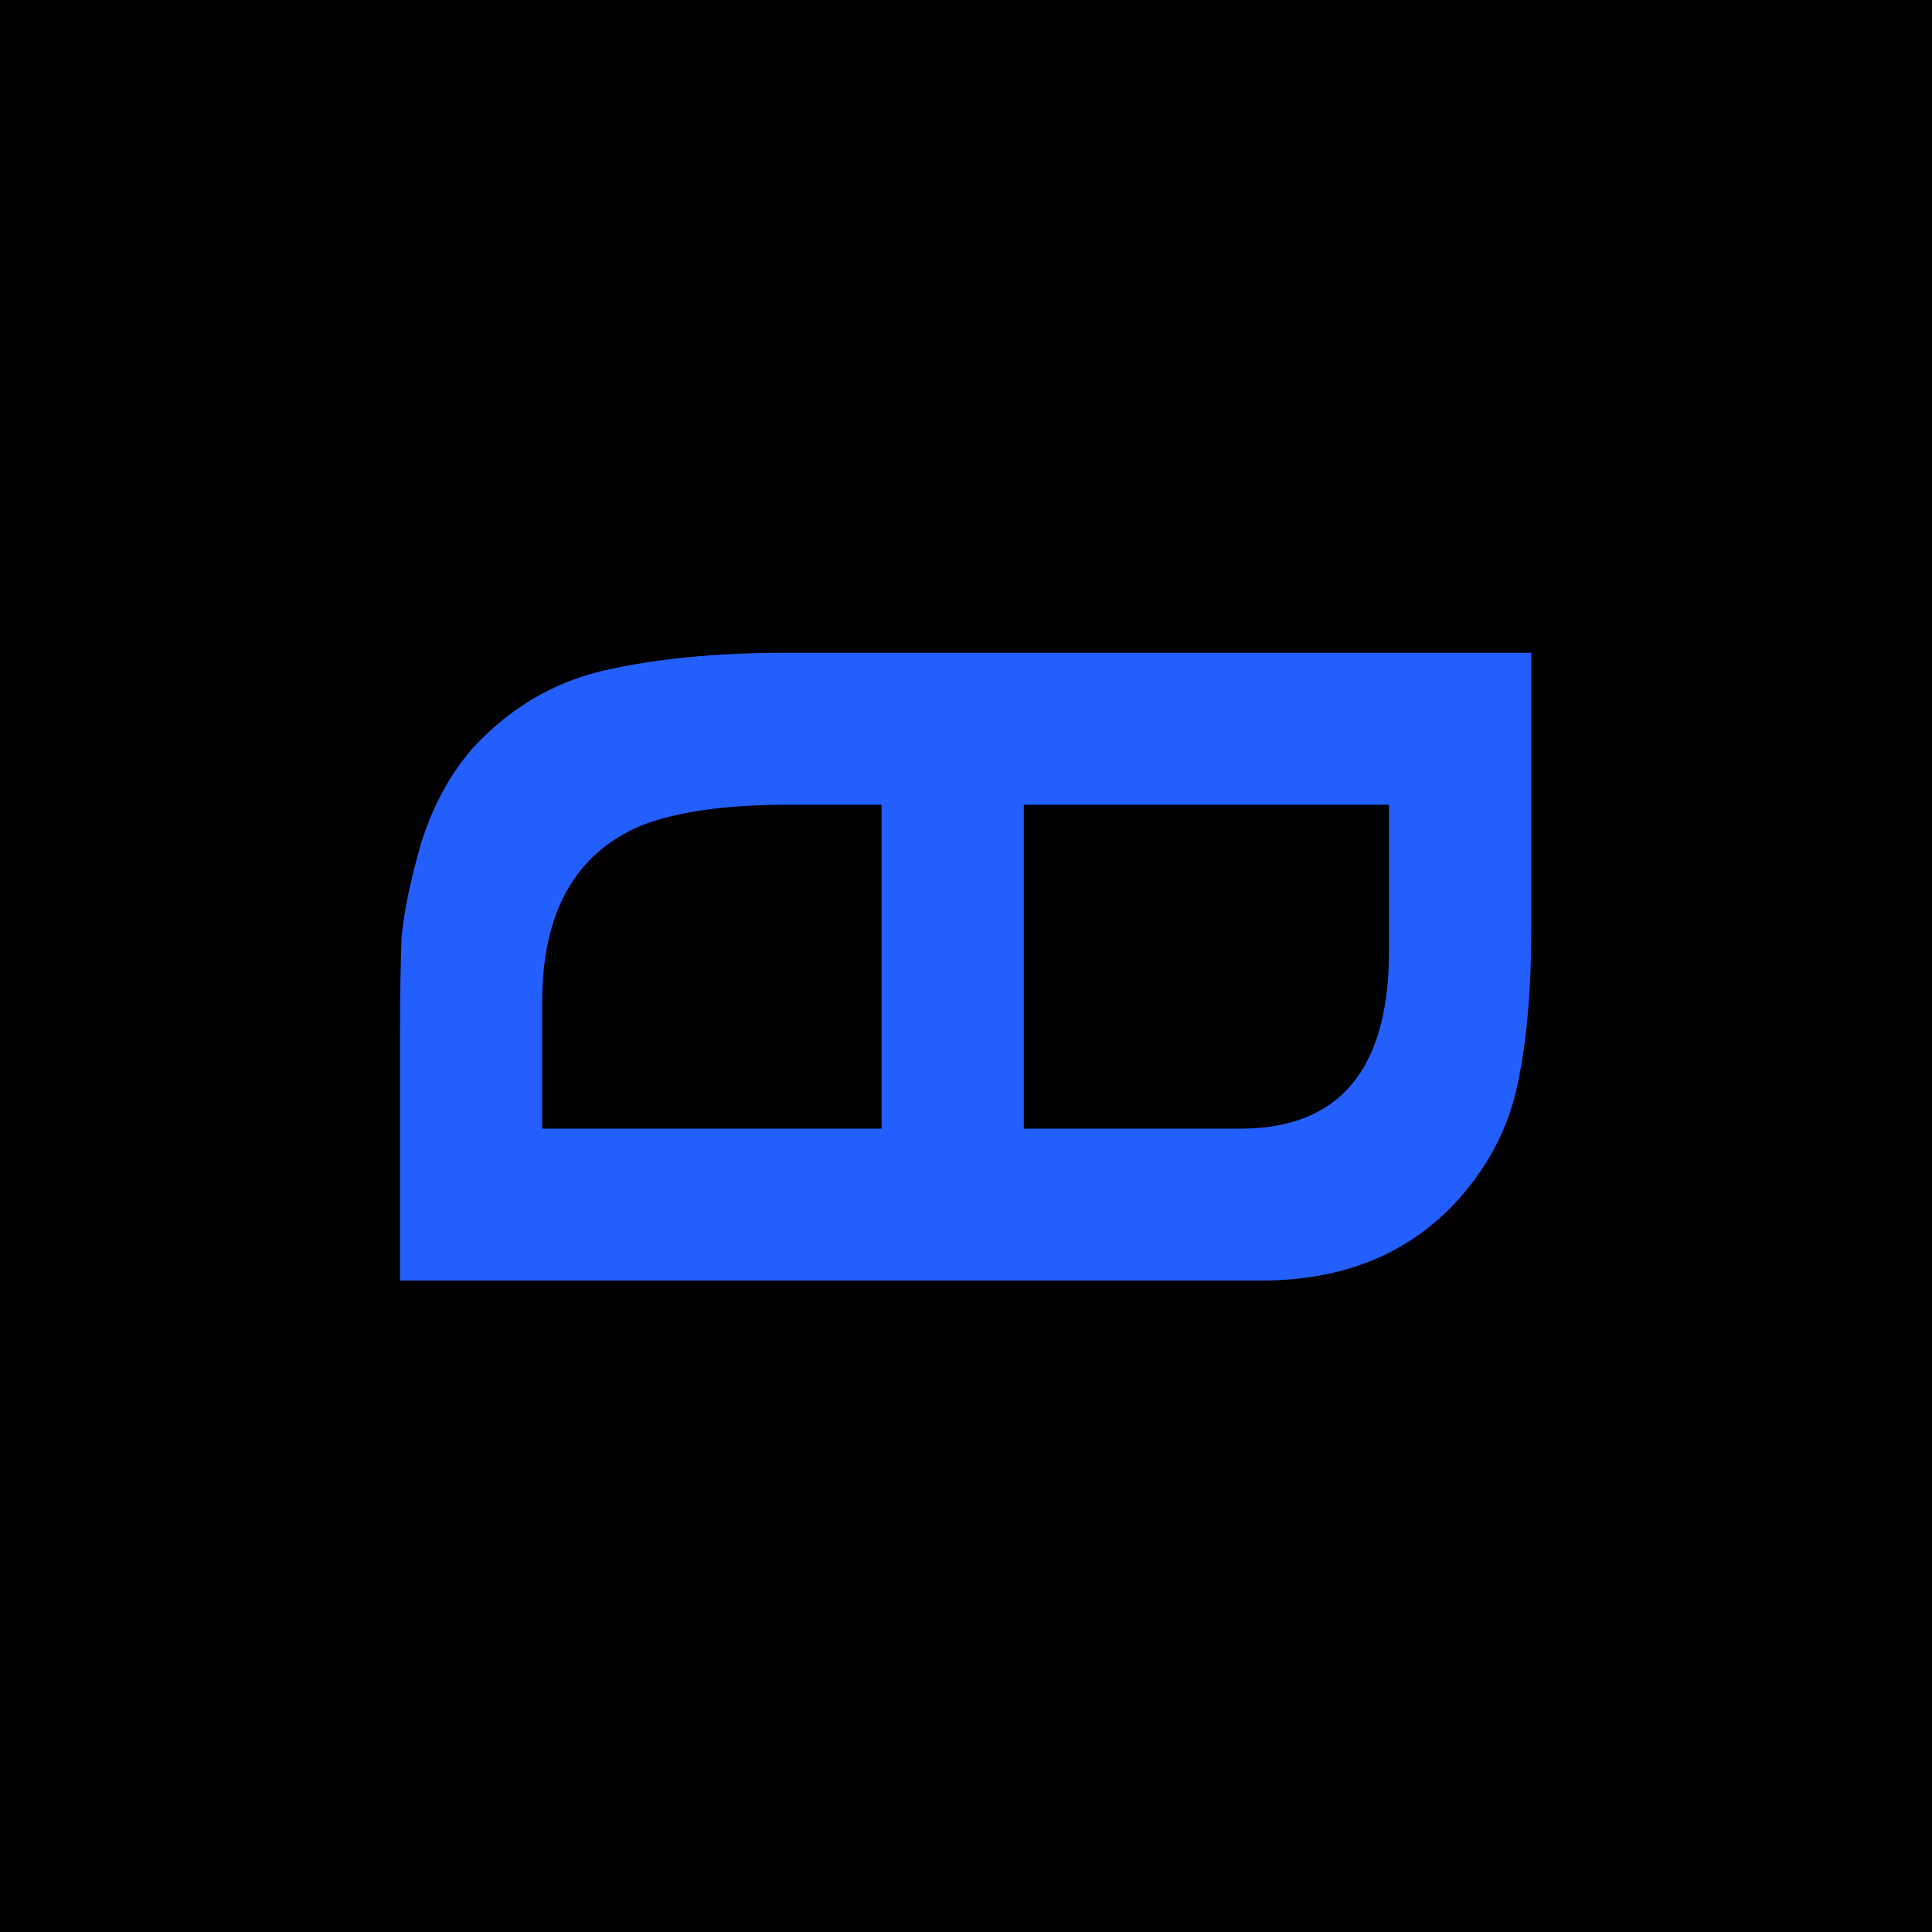
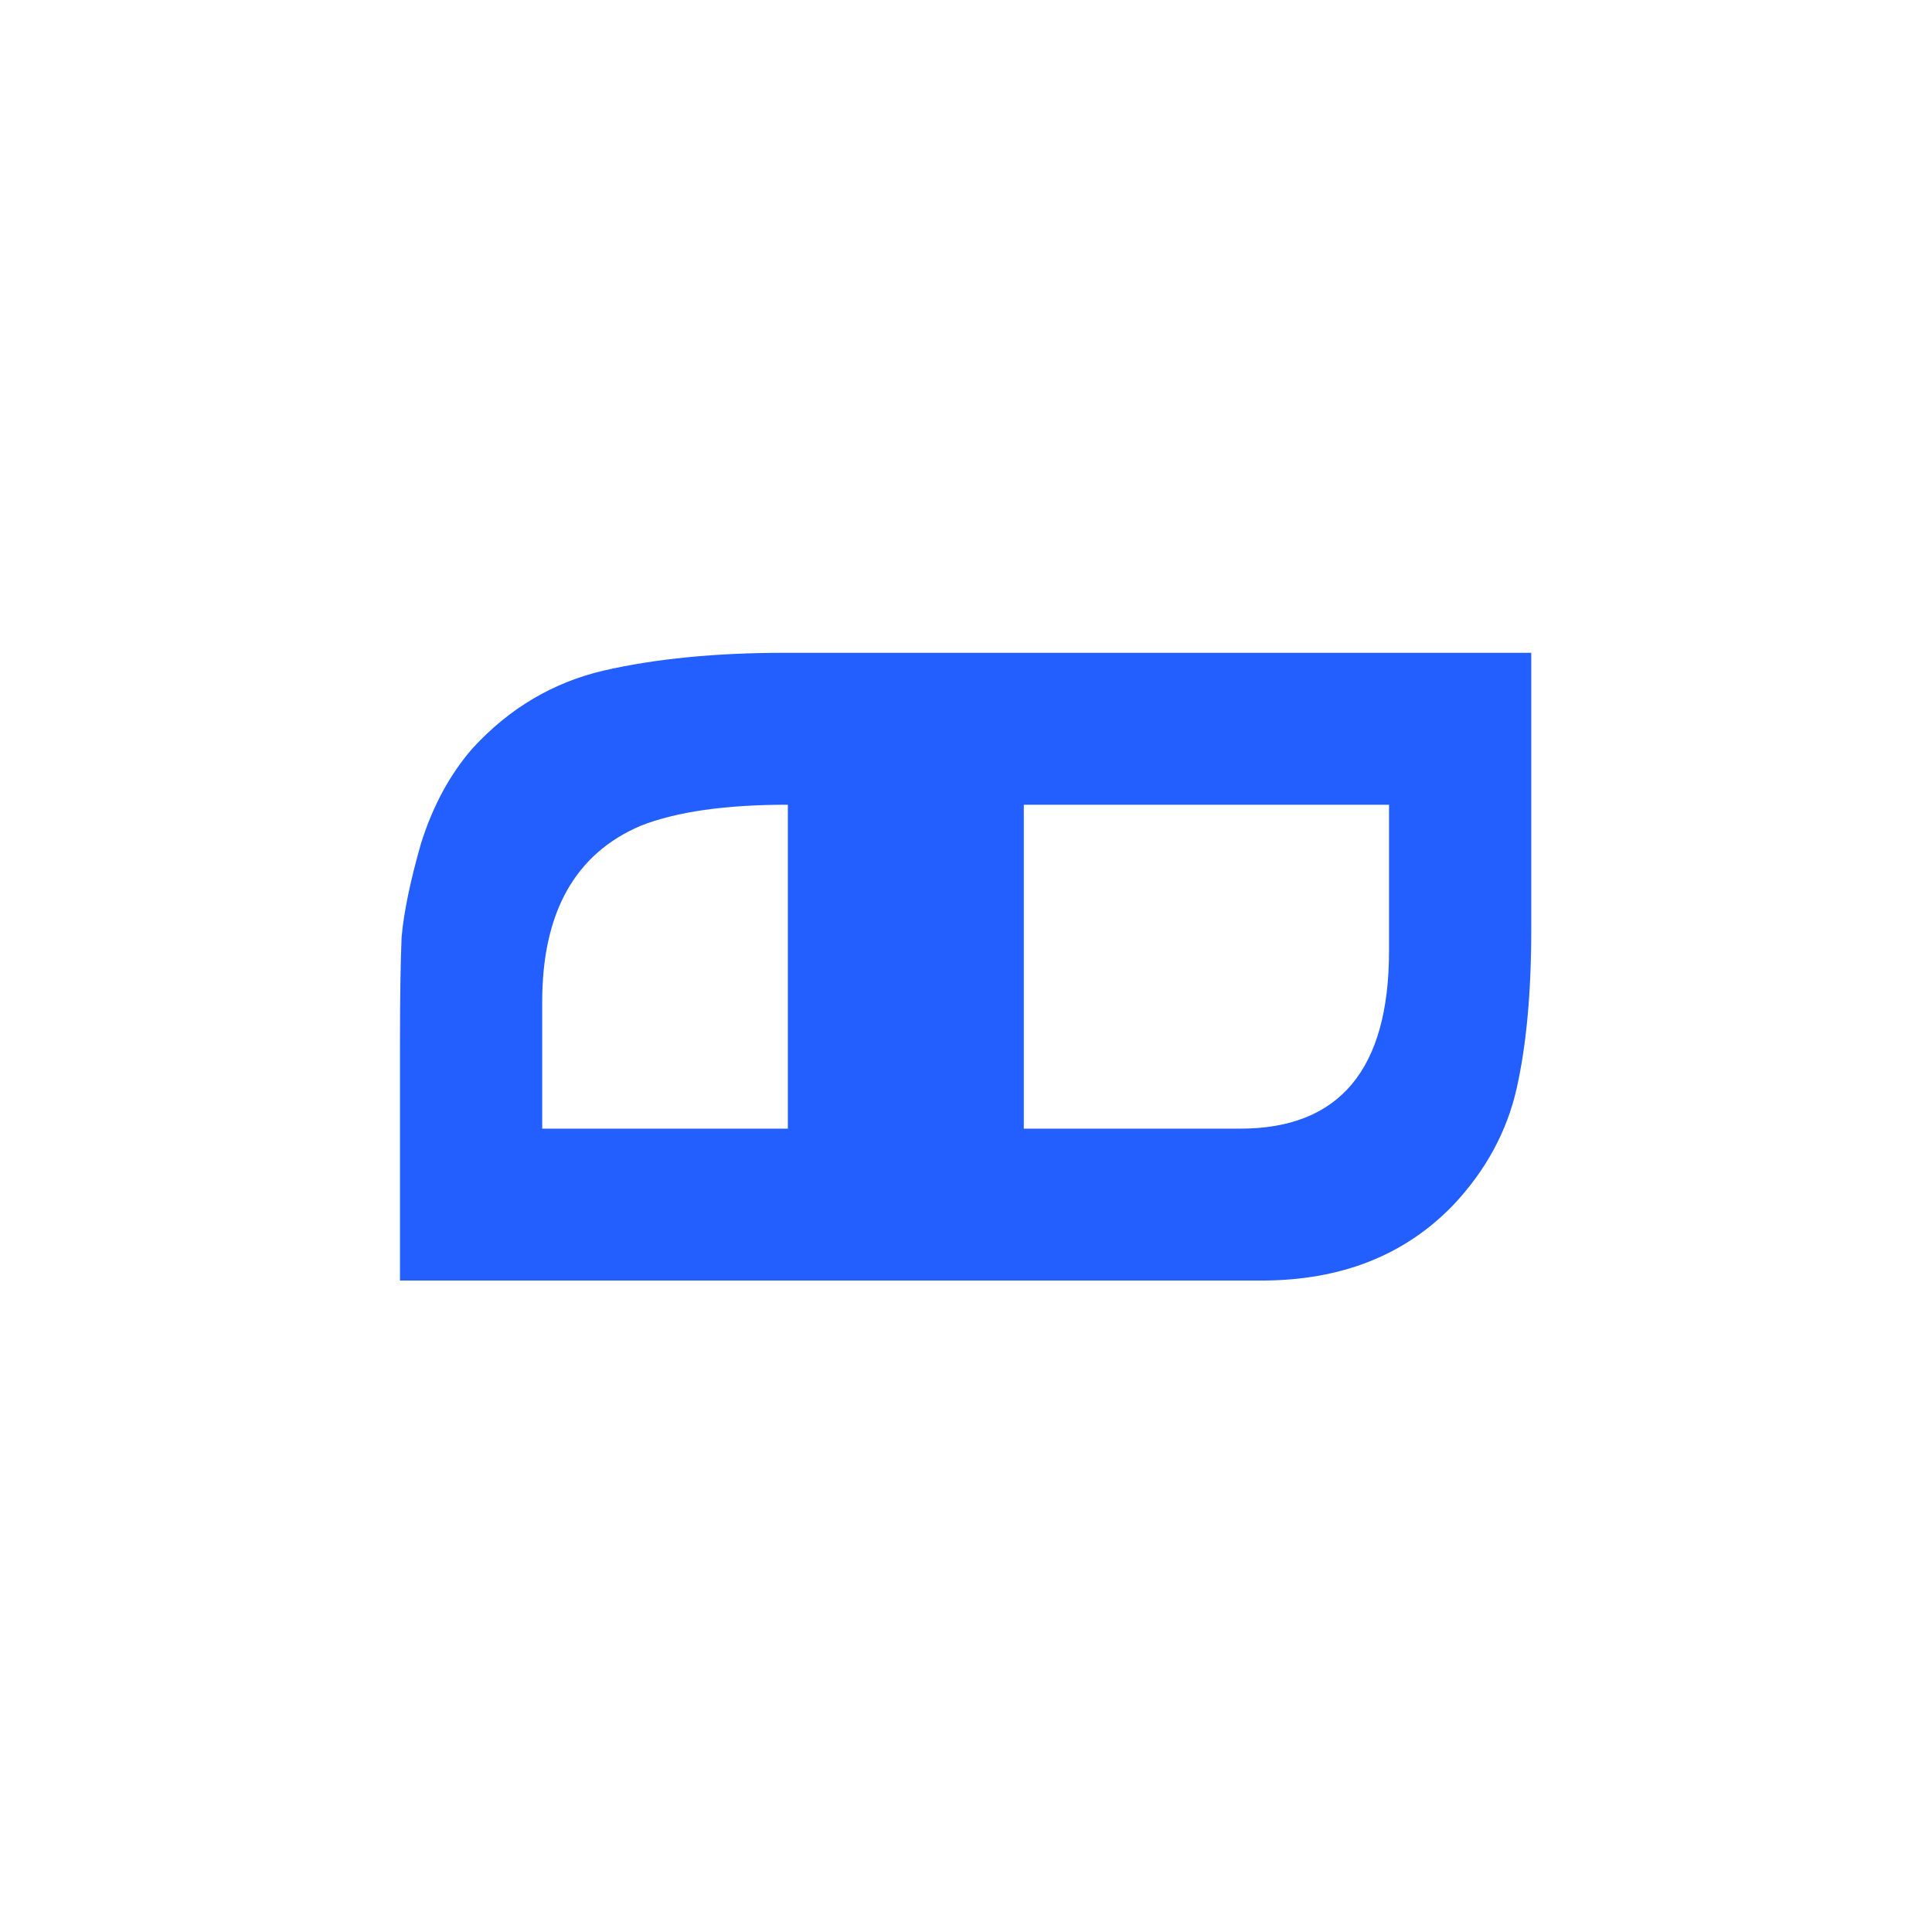
<svg xmlns="http://www.w3.org/2000/svg" width="1024" height="1024" viewBox="0 0 1024 1024" fill="none">
-   <rect width="1024" height="1024" fill="black" />
-   <path d="M811.593 492.847C811.593 525.967 809.022 553.948 803.883 576.789C798.743 599.631 787.609 620.189 770.478 638.462C744.781 665.301 710.804 678.72 668.547 678.72H212V552.431C212 529.018 212.285 510.46 212.856 496.755C213.999 483.621 217.425 467.061 223.136 447.074C229.417 427.088 238.553 410.242 250.545 396.537C269.96 375.409 293.088 361.703 319.927 355.422C347.337 349.14 379.315 346 415.861 346H811.593V492.847ZM417.574 426.517C384.454 426.517 358.472 430.229 339.628 437.652C304.795 452.499 287.377 483.621 287.377 531.017V598.203H467.255V426.517H417.574ZM542.633 426.517V598.203H657.411C709.947 598.203 736.215 566.796 736.215 503.981V426.517H542.633Z" fill="#235EFF" />
+   <path d="M811.593 492.847C811.593 525.967 809.022 553.948 803.883 576.789C798.743 599.631 787.609 620.189 770.478 638.462C744.781 665.301 710.804 678.72 668.547 678.72H212V552.431C212 529.018 212.285 510.46 212.856 496.755C213.999 483.621 217.425 467.061 223.136 447.074C229.417 427.088 238.553 410.242 250.545 396.537C269.96 375.409 293.088 361.703 319.927 355.422C347.337 349.14 379.315 346 415.861 346H811.593V492.847ZM417.574 426.517C384.454 426.517 358.472 430.229 339.628 437.652C304.795 452.499 287.377 483.621 287.377 531.017V598.203H467.255H417.574ZM542.633 426.517V598.203H657.411C709.947 598.203 736.215 566.796 736.215 503.981V426.517H542.633Z" fill="#235EFF" />
</svg>